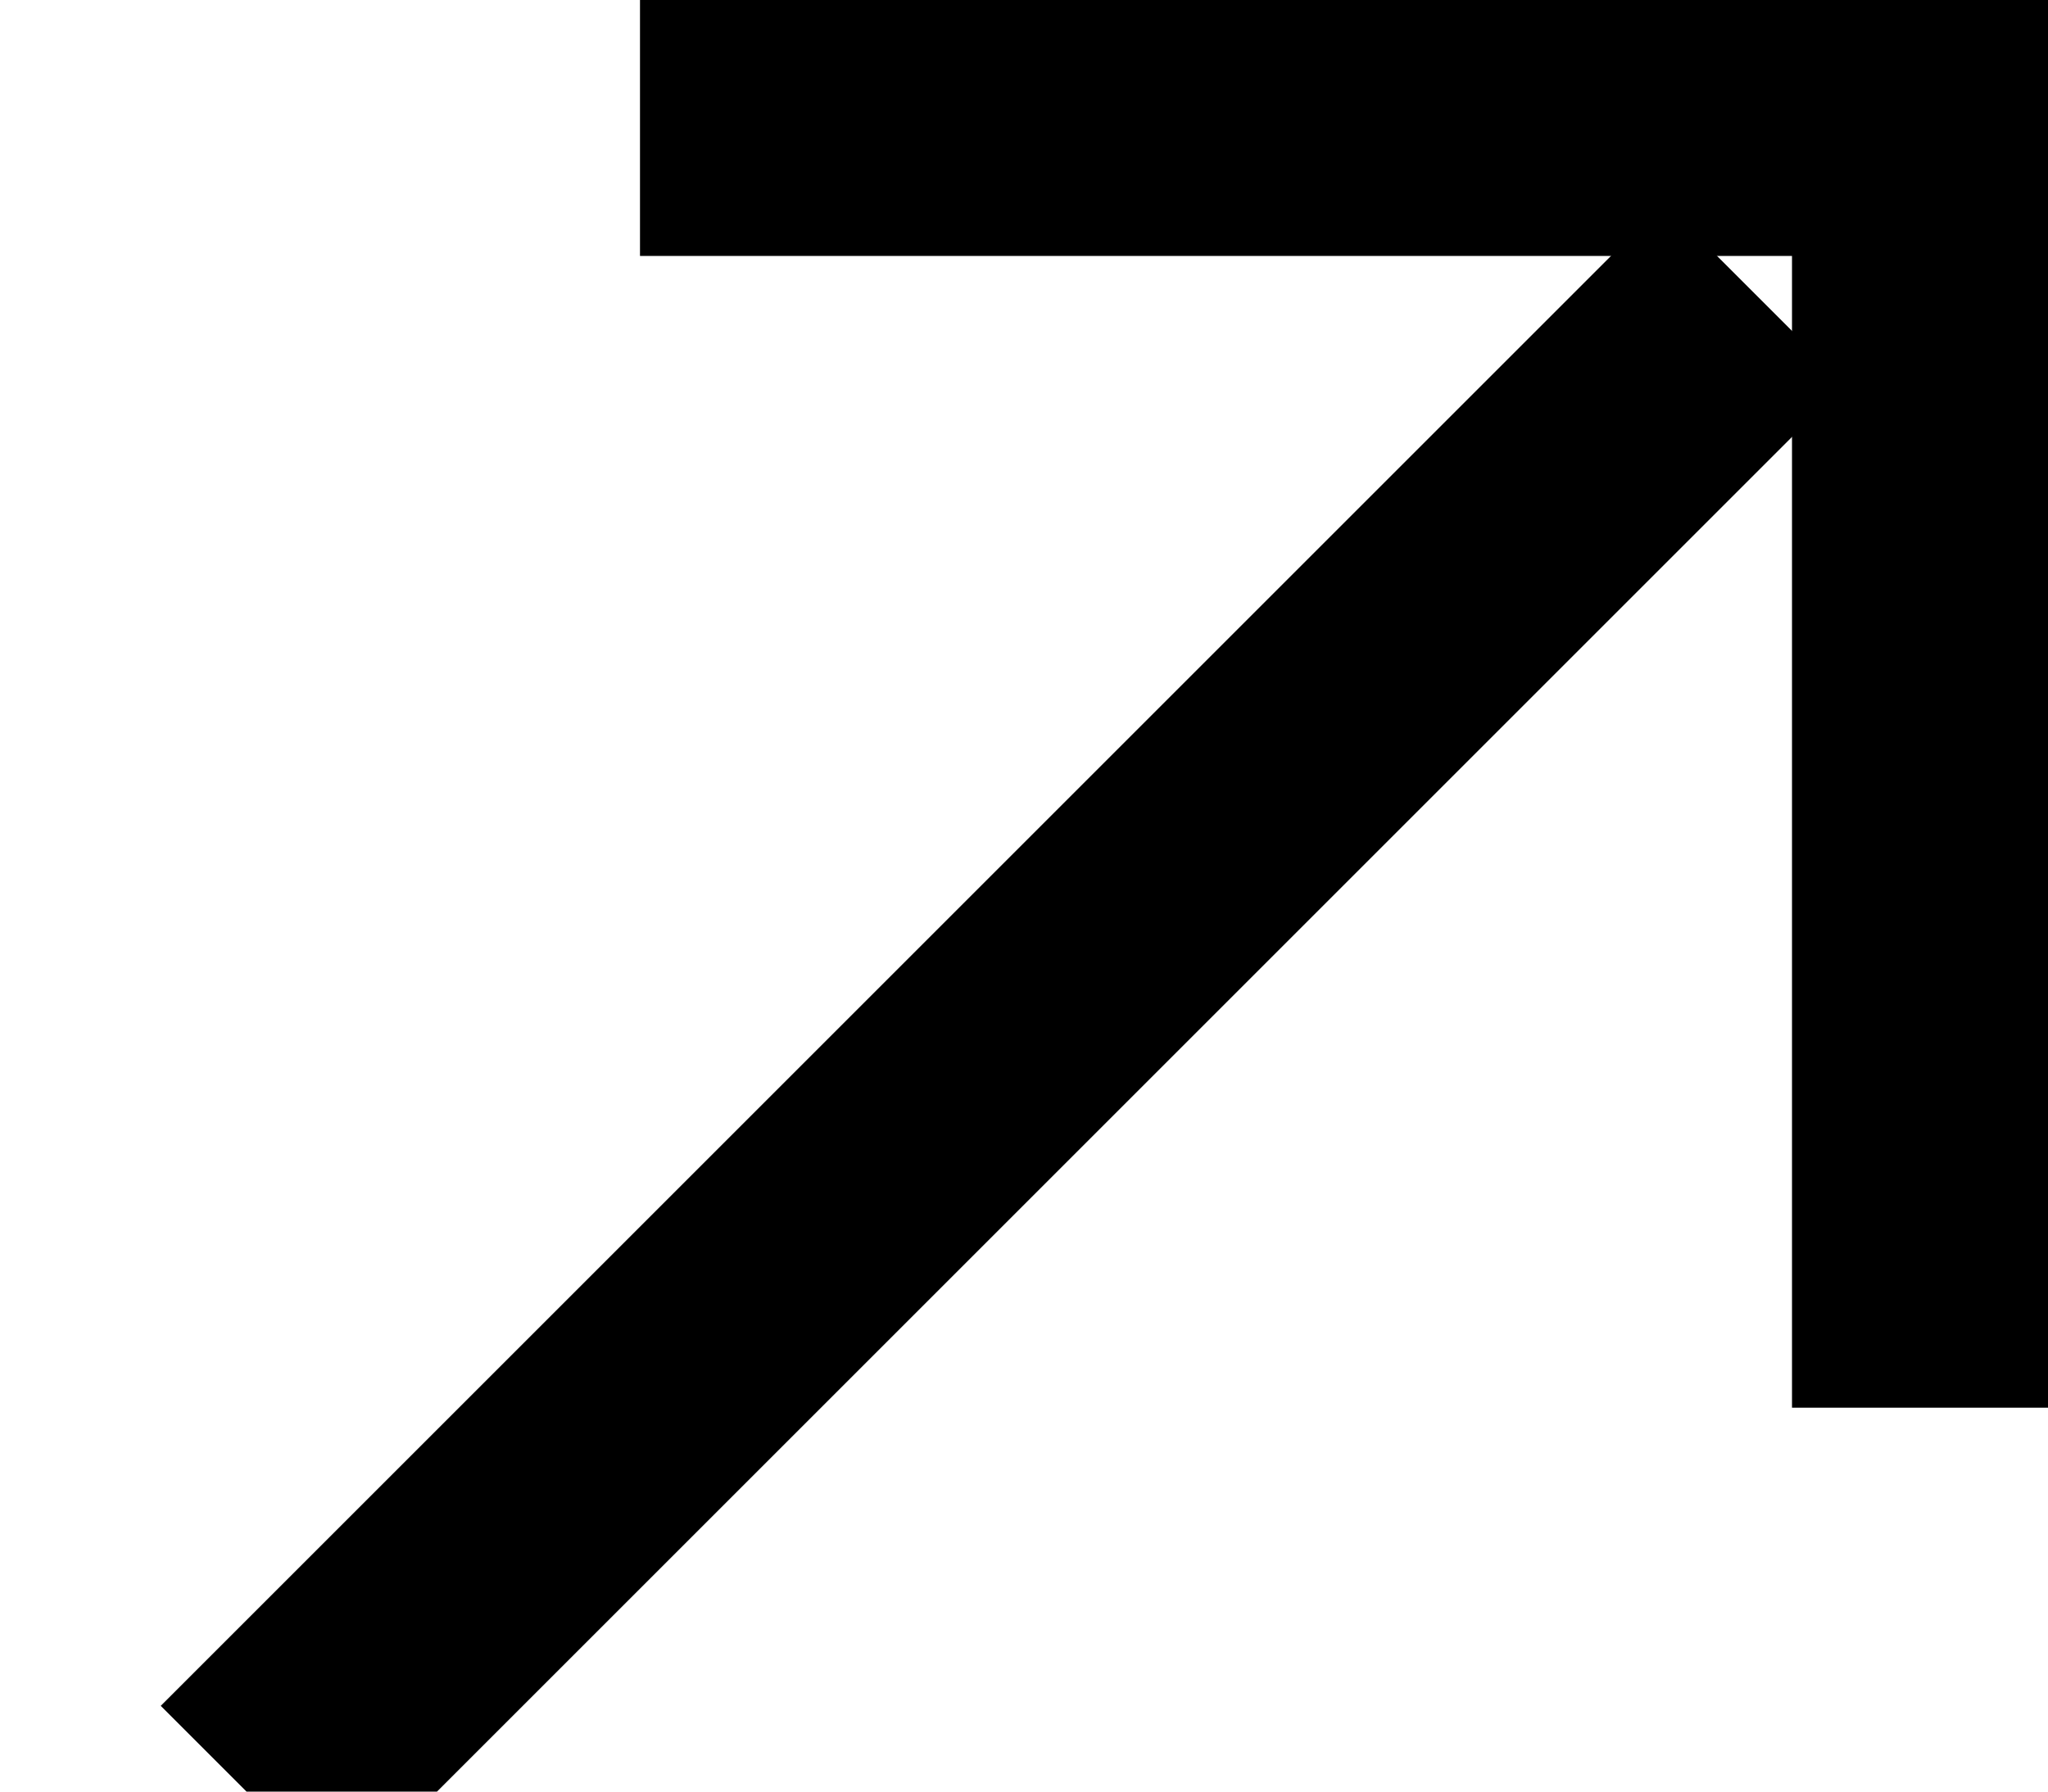
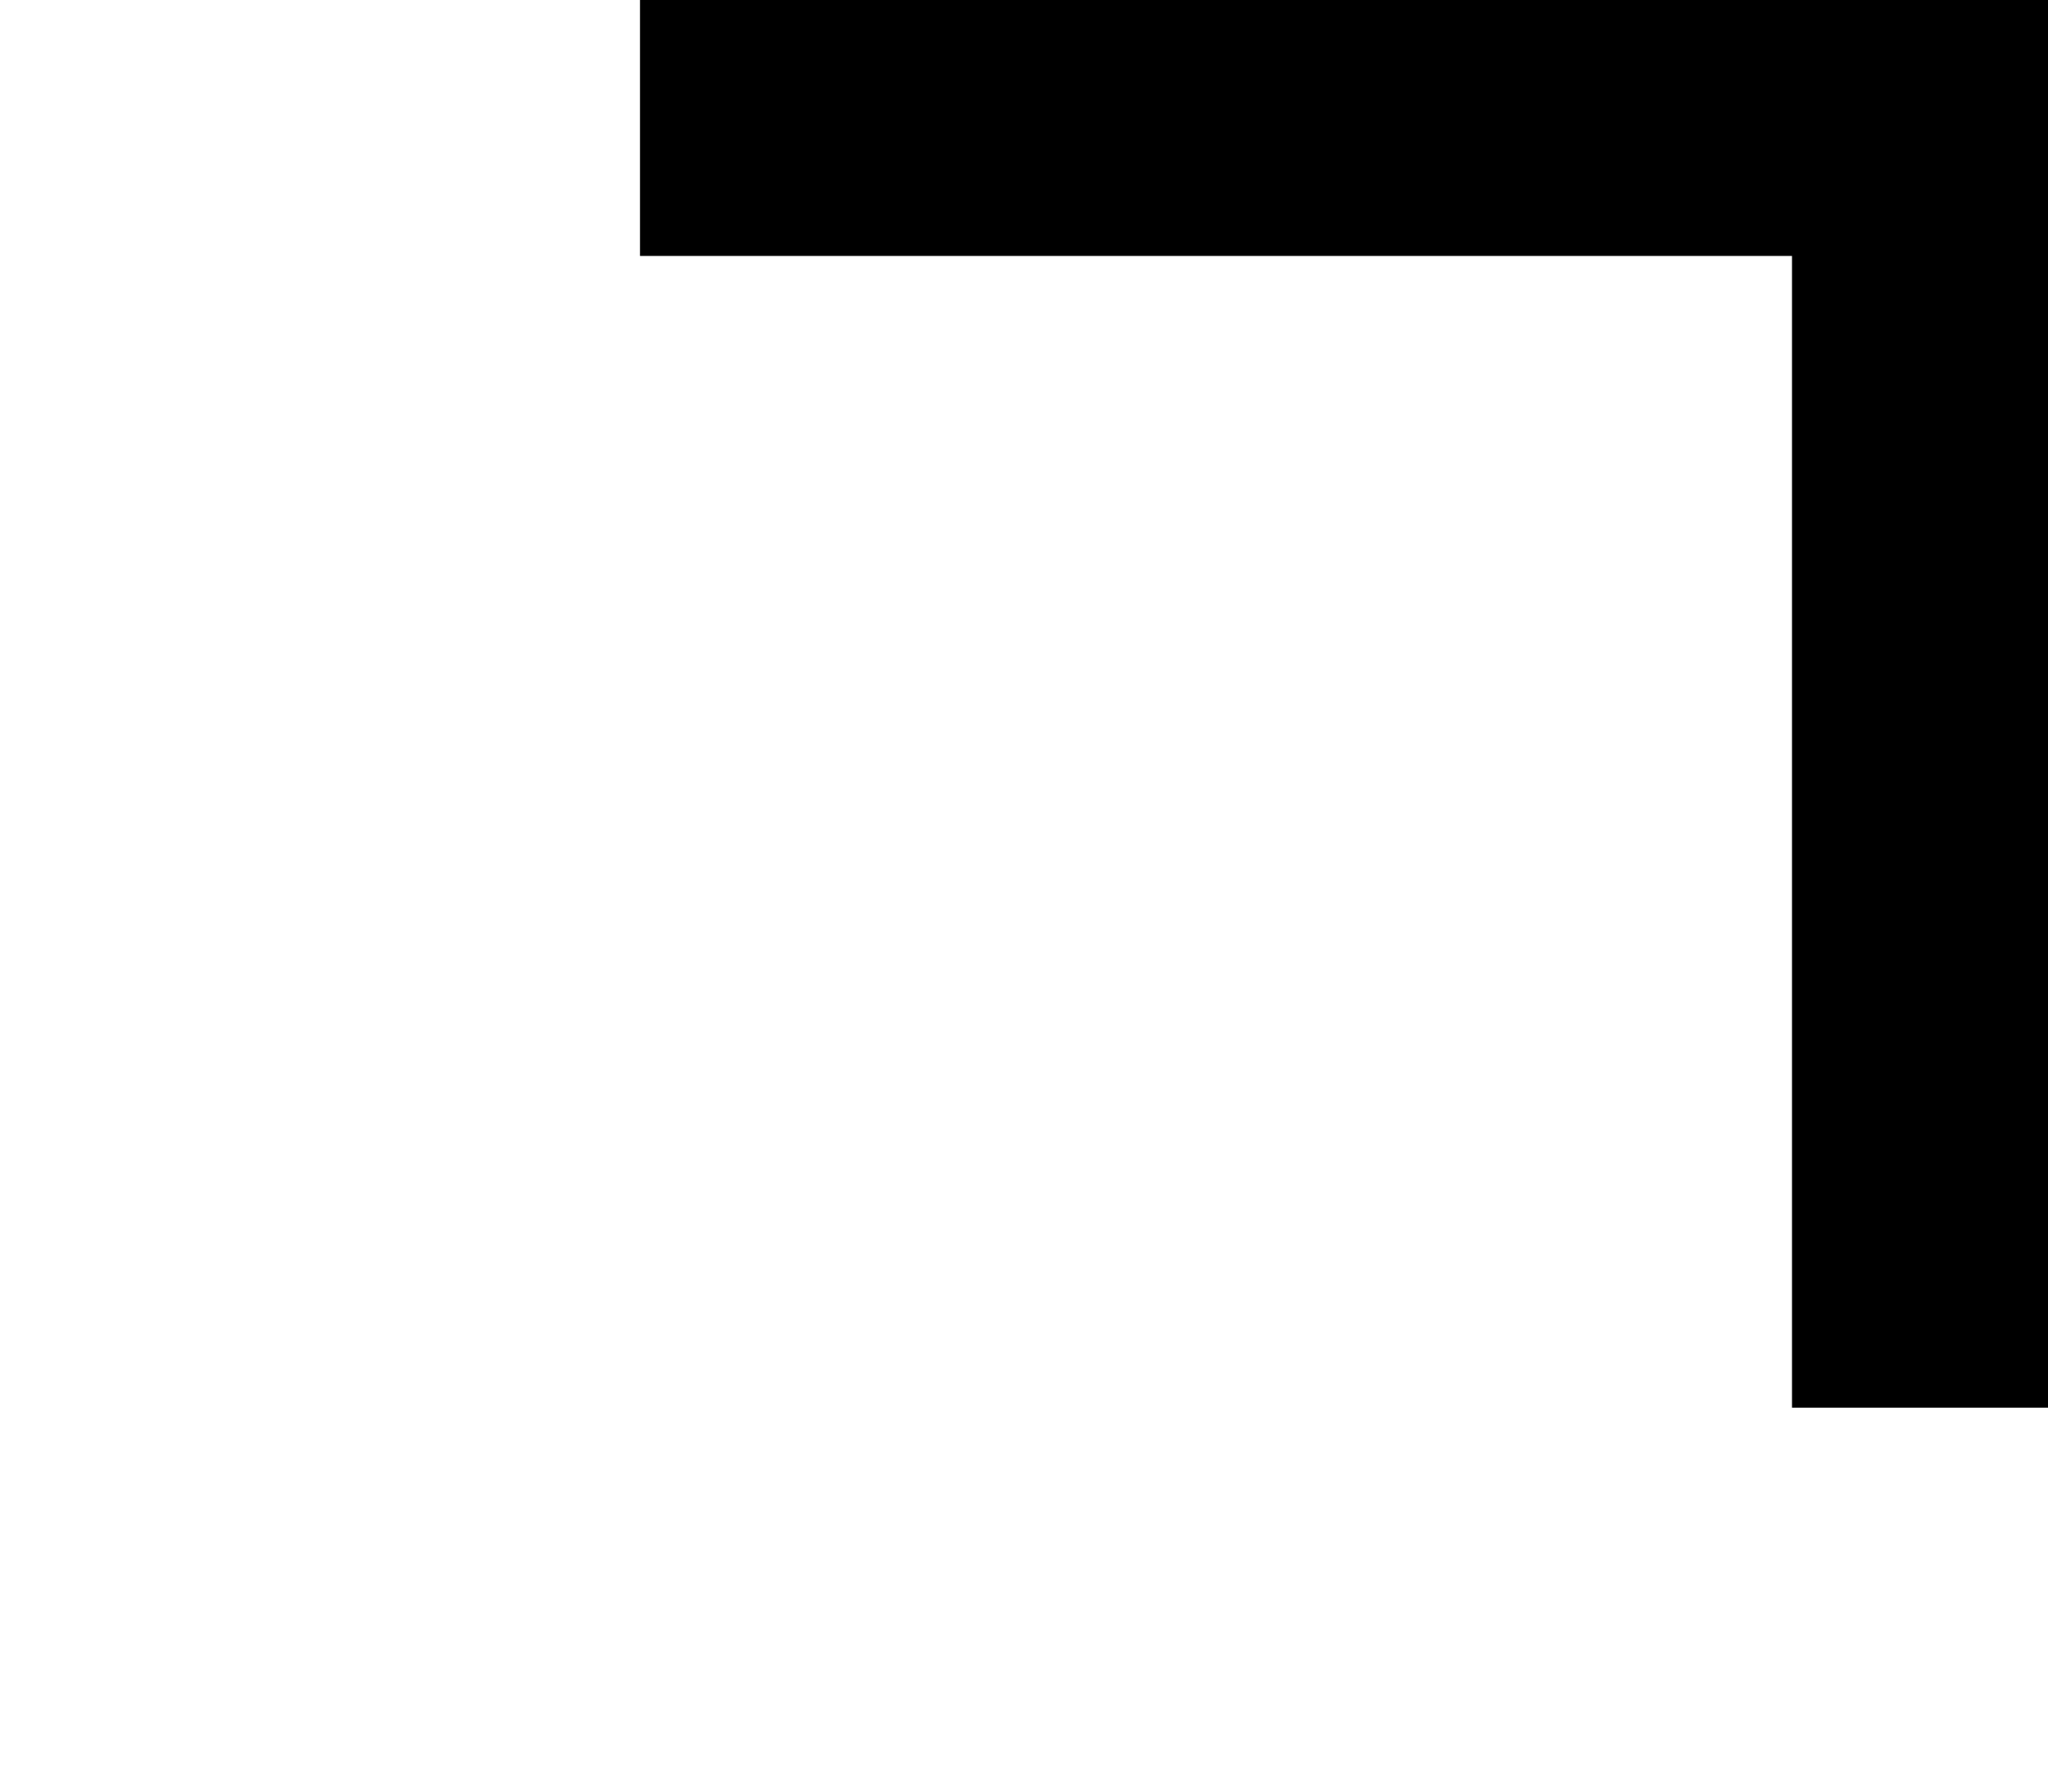
<svg xmlns="http://www.w3.org/2000/svg" width="8px" height="7px" viewBox="0 0 8 7" version="1.1">
  <title>Group 8</title>
  <desc>Created with Sketch.</desc>
  <g id="Symbols" stroke="none" stroke-width="1" fill="none" fill-rule="evenodd">
    <g id="header" transform="translate(-1360, -60)" stroke="#000000">
      <g id="Group-8" transform="translate(1361, 60)">
        <g id="Forme-11" transform="translate(1, 0)">
          <polyline id="Forme_11" points="0.5 0.5 5.5 0.5 5.5 5.5" />
        </g>
-         <line x1="5.5" y1="1.5" x2="0.335" y2="6.665" id="Line" stroke-linecap="square" />
      </g>
    </g>
  </g>
</svg>